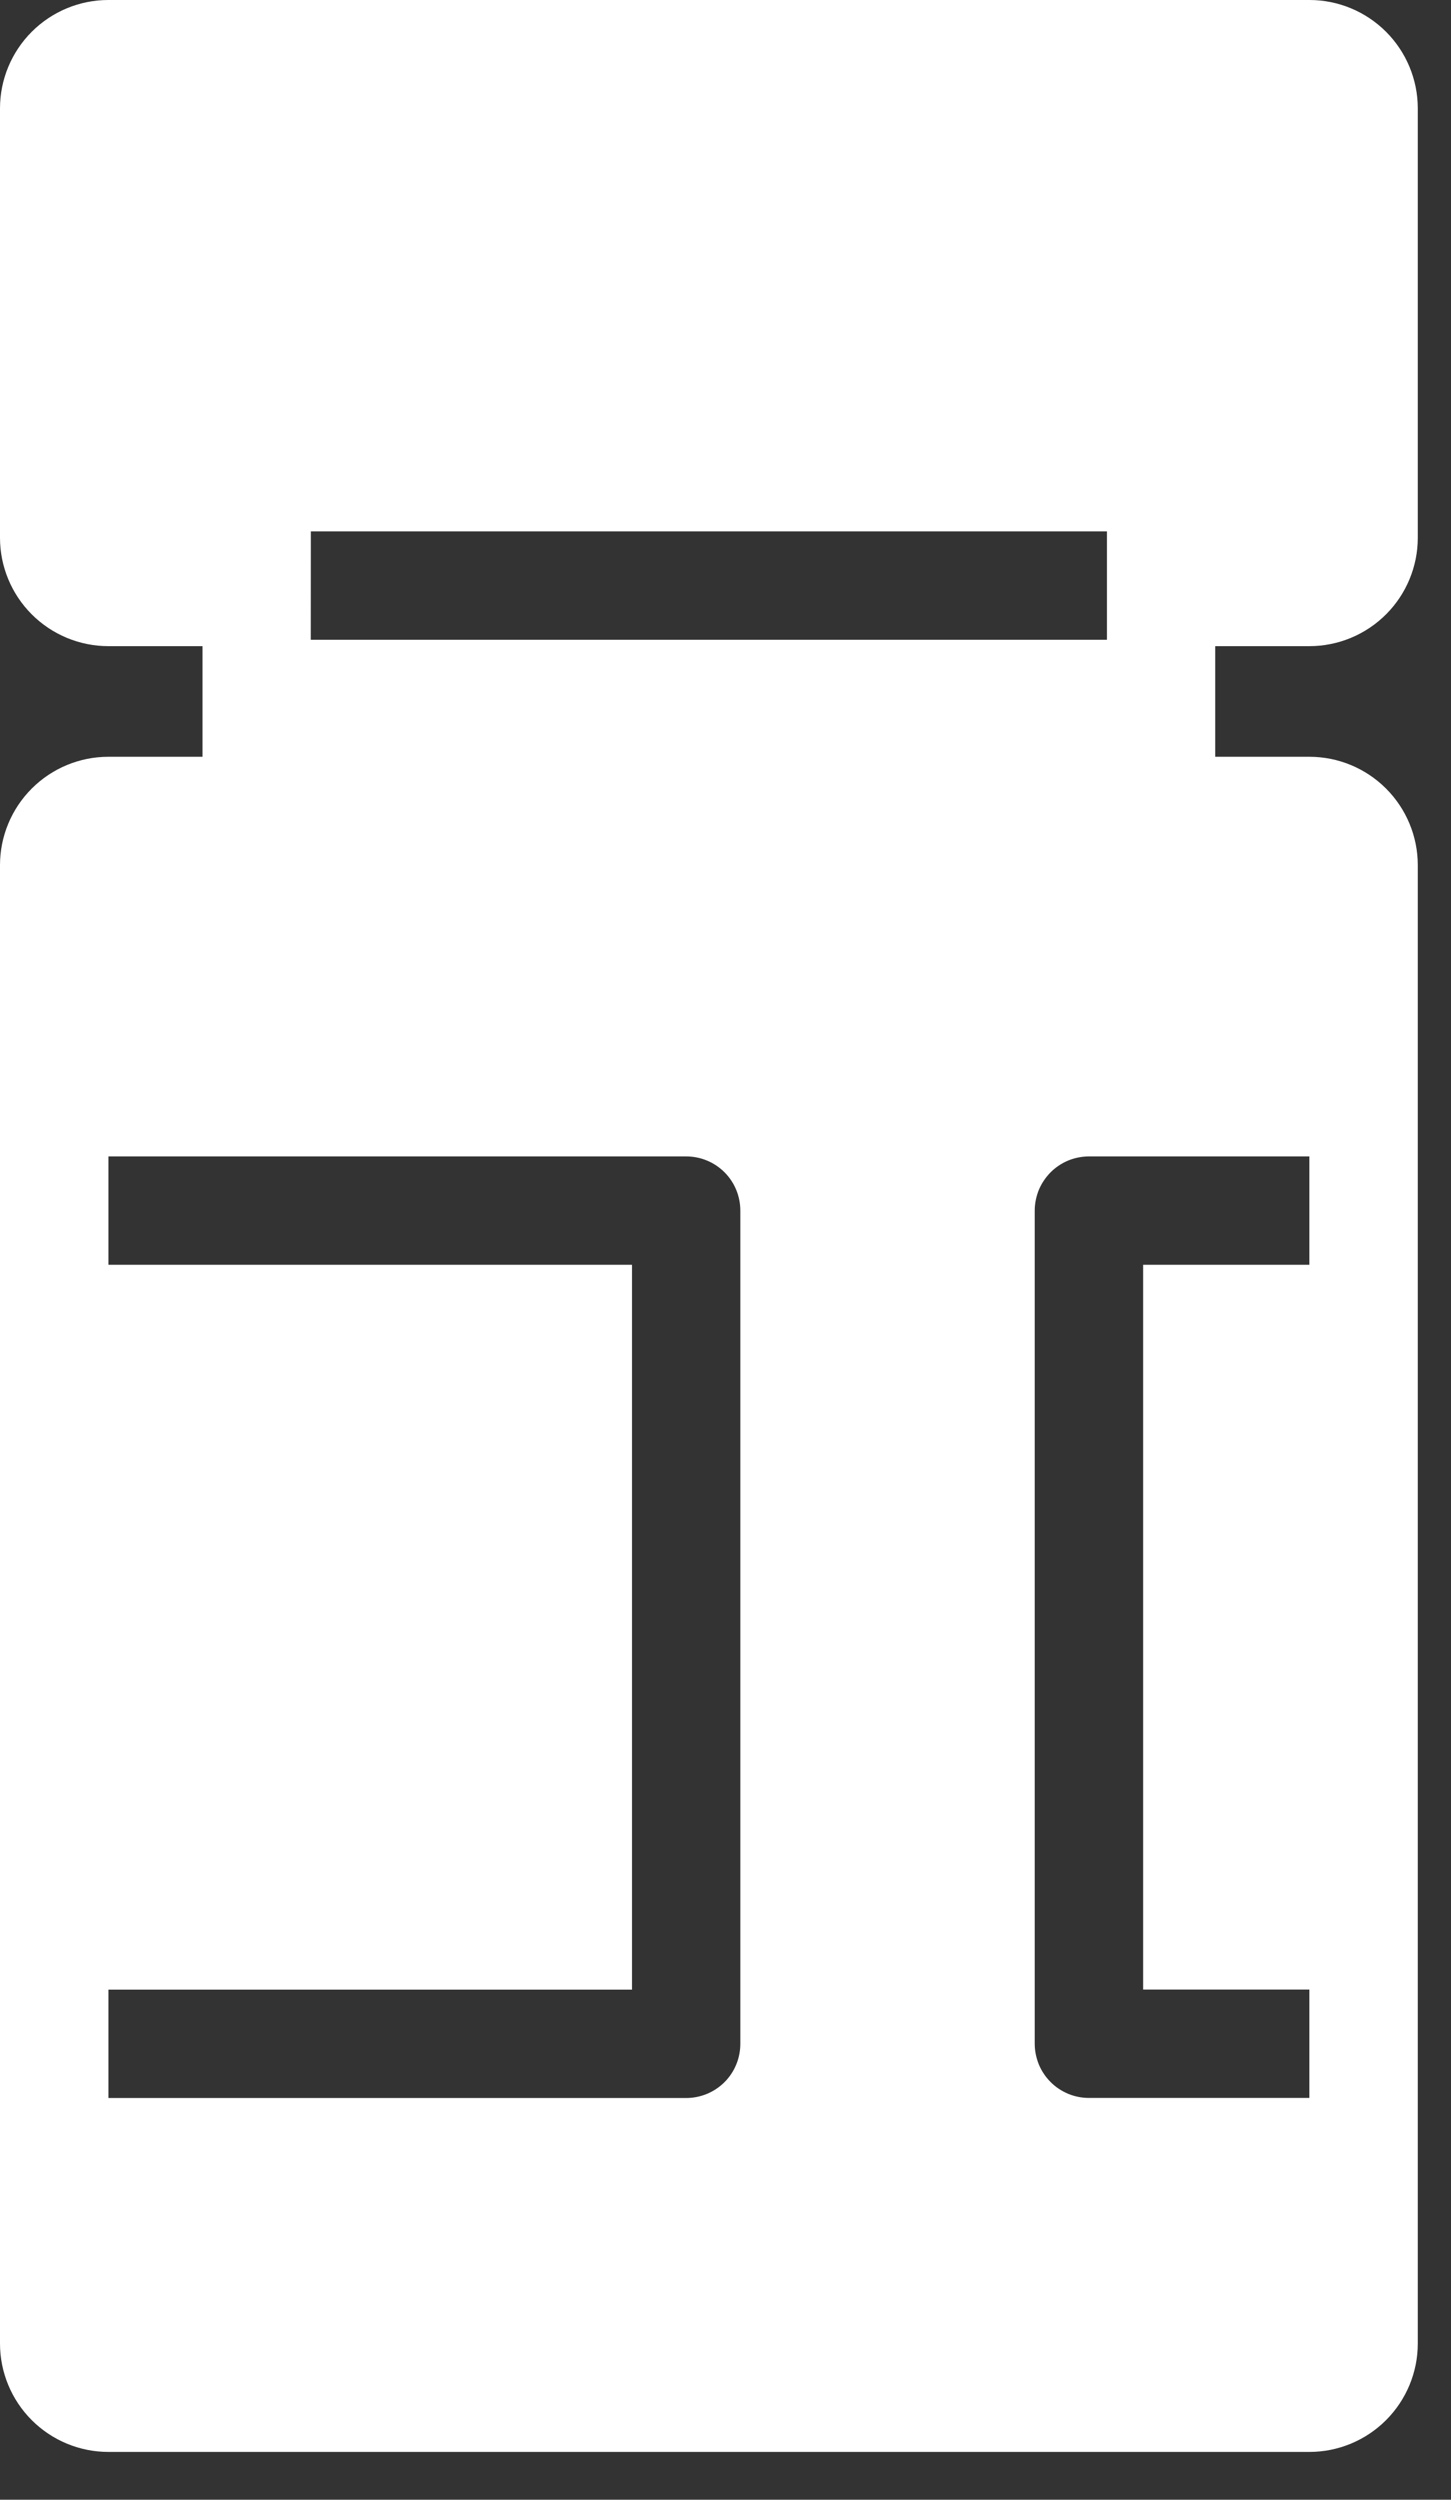
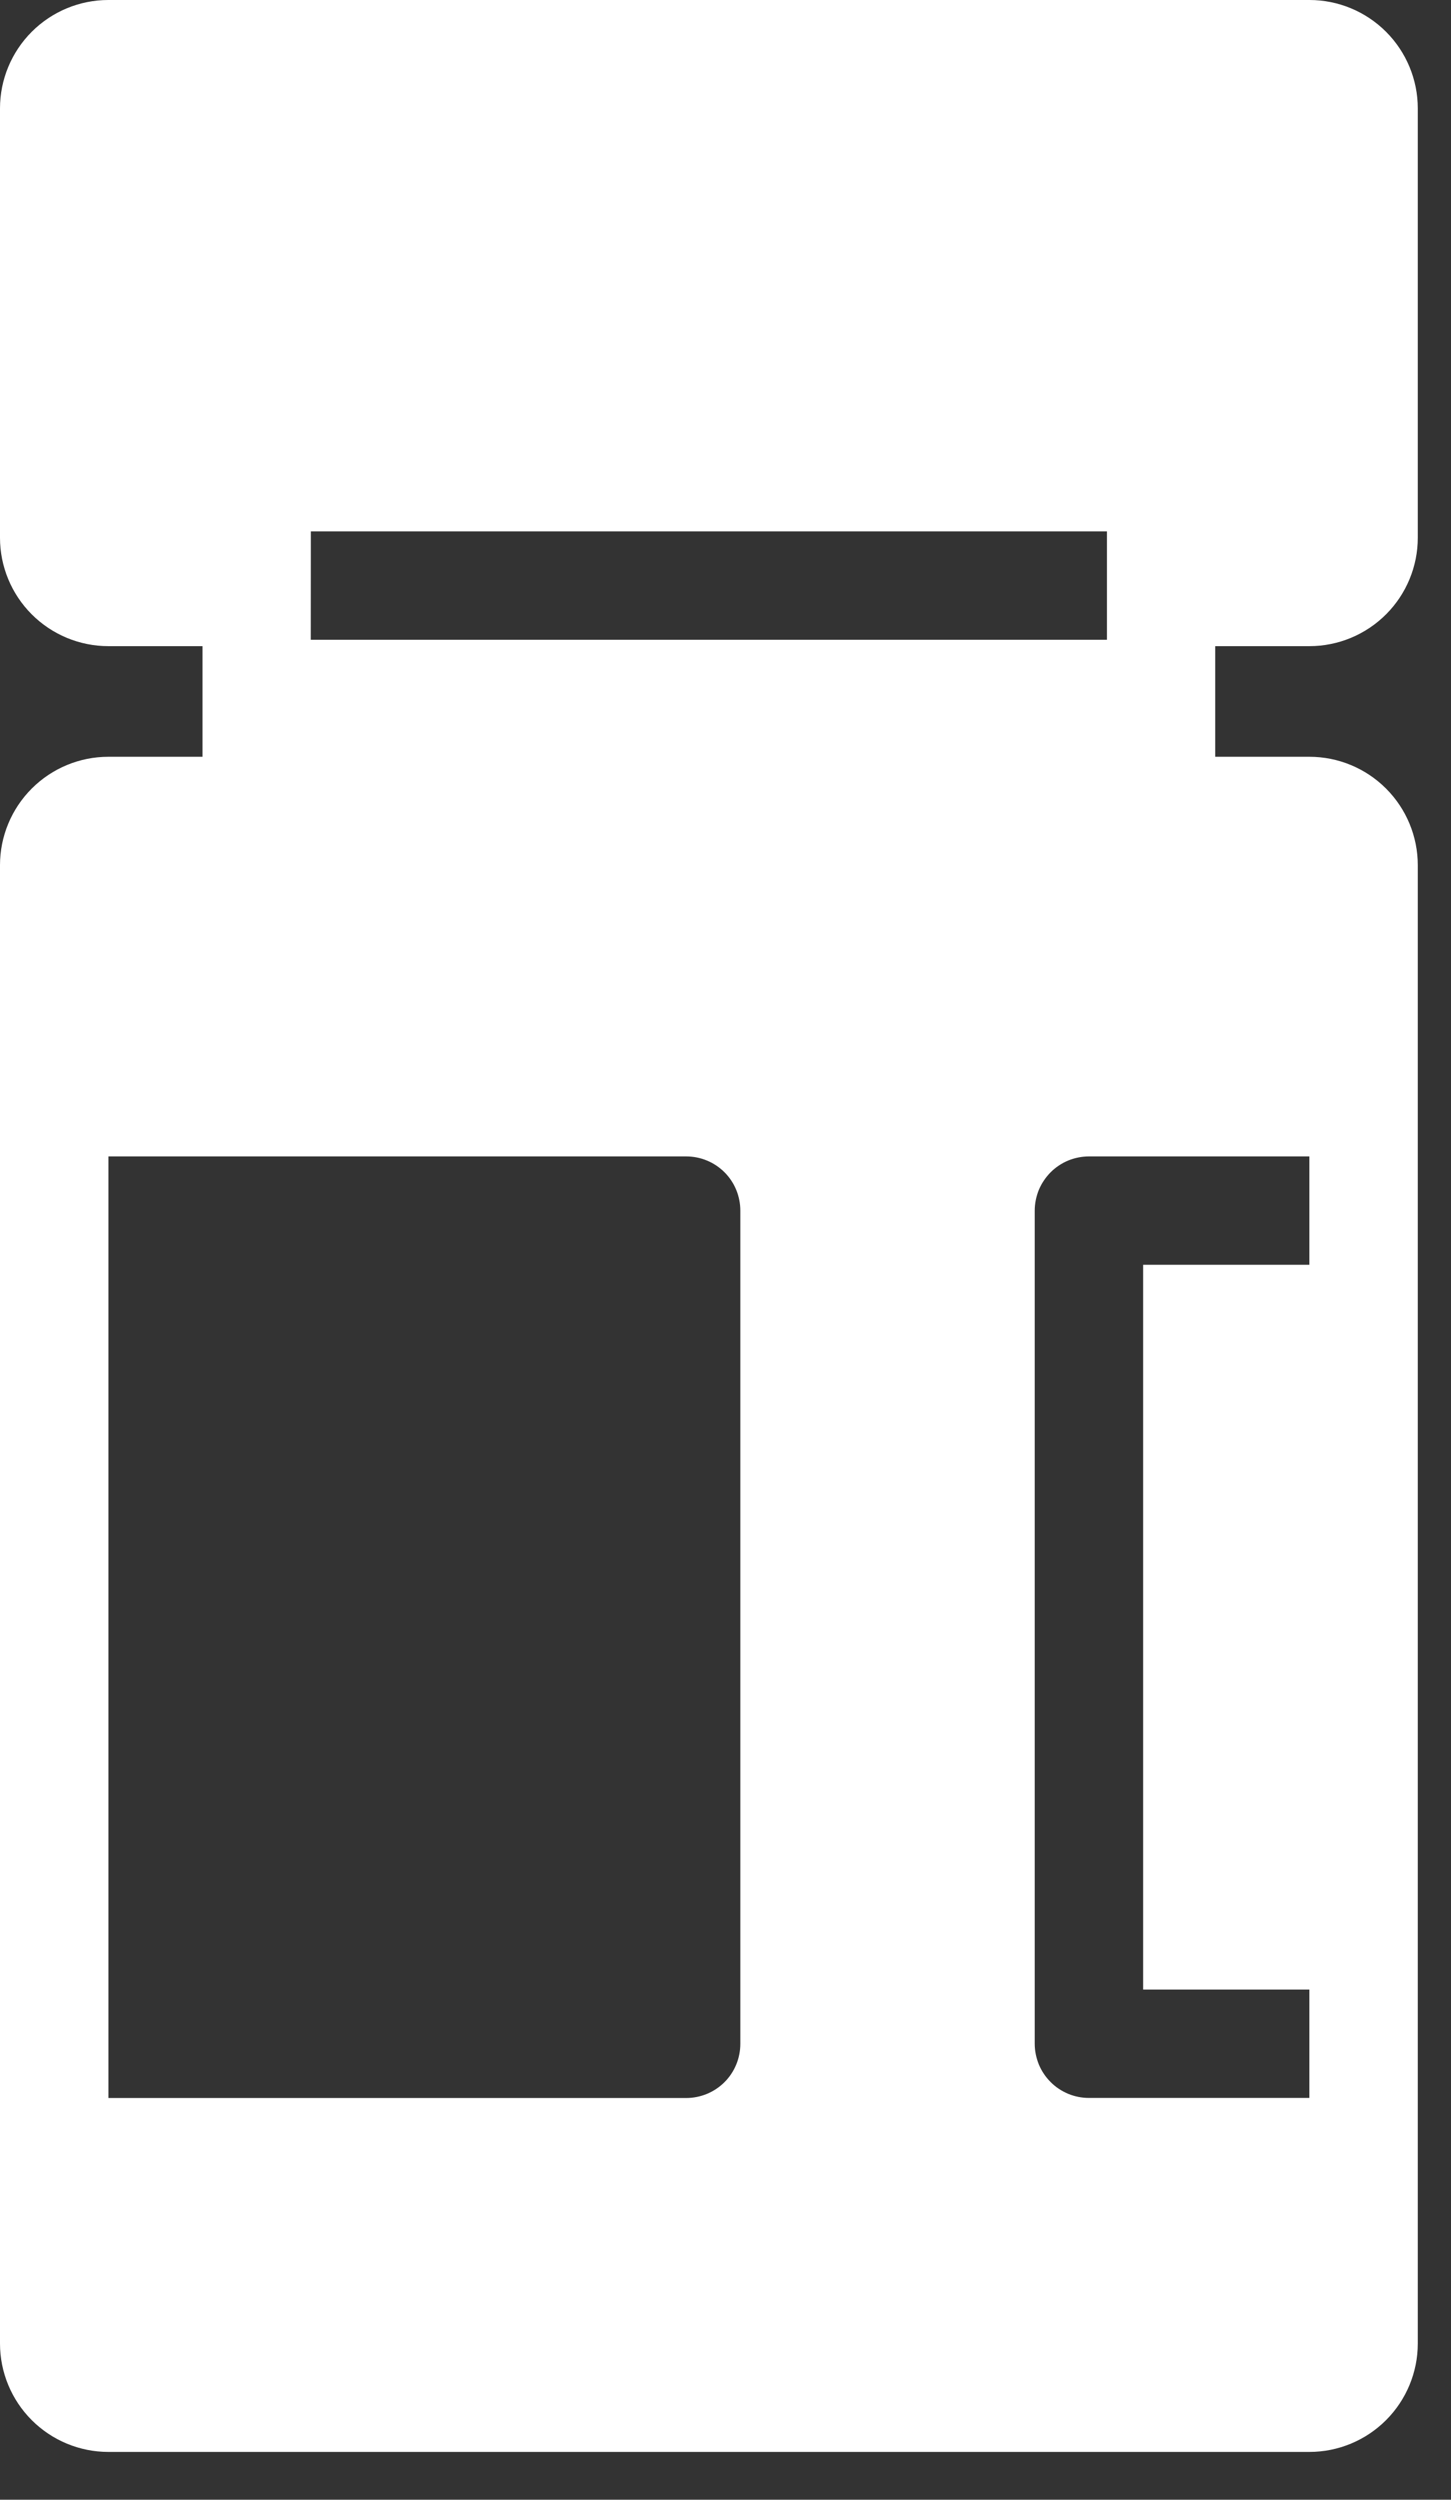
<svg xmlns="http://www.w3.org/2000/svg" width="18" height="31" viewBox="0 0 18 31" fill="none">
  <rect x="0" y="0" width="18" height="31" fill="#333333" stroke="none" />
-   <path d="M16.244 8.013C16.6 8.013 16.942 7.871 17.194 7.619C17.446 7.367 17.588 7.025 17.588 6.669V1.344C17.588 0.988 17.446 0.646 17.194 0.394C16.942 0.142 16.6 0 16.244 0H1.344C0.988 0 0.646 0.142 0.394 0.394C0.142 0.646 0 0.988 0 1.344V6.669C0 7.025 0.142 7.367 0.394 7.619C0.646 7.871 0.988 8.013 1.344 8.013H2.512V9.385H1.344C0.988 9.385 0.646 9.527 0.394 9.779C0.142 10.031 0 10.373 0 10.729V29.063C0 29.419 0.142 29.761 0.394 30.013C0.646 30.265 0.988 30.407 1.344 30.407H16.244C16.6 30.407 16.942 30.265 17.194 30.013C17.446 29.761 17.588 29.419 17.588 29.063V10.729C17.588 10.373 17.446 10.031 17.194 9.779C16.942 9.527 16.6 9.385 16.244 9.385H15.075V8.013H16.244ZM3.856 6.59H13.732V7.934H3.855L3.856 6.59ZM9.184 25.346C9.184 25.524 9.114 25.695 8.988 25.821C8.862 25.947 8.691 26.018 8.512 26.018H1.345V24.674H7.84V15.685H1.345V14.341H8.512C8.691 14.341 8.862 14.412 8.988 14.538C9.114 14.664 9.184 14.835 9.184 15.014V25.346ZM16.243 14.341V15.685H14.181V24.673H16.243V26.017H13.508C13.42 26.017 13.333 26 13.251 25.966C13.17 25.932 13.095 25.883 13.033 25.82C12.971 25.758 12.921 25.684 12.887 25.602C12.854 25.52 12.836 25.433 12.836 25.345V15.014C12.836 14.925 12.854 14.838 12.887 14.756C12.921 14.675 12.971 14.601 13.033 14.538C13.095 14.476 13.17 14.426 13.251 14.392C13.333 14.359 13.42 14.341 13.508 14.341L16.243 14.341Z" fill="white" />
+   <path d="M16.244 8.013C16.6 8.013 16.942 7.871 17.194 7.619C17.446 7.367 17.588 7.025 17.588 6.669V1.344C17.588 0.988 17.446 0.646 17.194 0.394C16.942 0.142 16.6 0 16.244 0H1.344C0.988 0 0.646 0.142 0.394 0.394C0.142 0.646 0 0.988 0 1.344V6.669C0 7.025 0.142 7.367 0.394 7.619C0.646 7.871 0.988 8.013 1.344 8.013H2.512V9.385H1.344C0.988 9.385 0.646 9.527 0.394 9.779C0.142 10.031 0 10.373 0 10.729V29.063C0 29.419 0.142 29.761 0.394 30.013C0.646 30.265 0.988 30.407 1.344 30.407H16.244C16.6 30.407 16.942 30.265 17.194 30.013C17.446 29.761 17.588 29.419 17.588 29.063V10.729C17.588 10.373 17.446 10.031 17.194 9.779C16.942 9.527 16.6 9.385 16.244 9.385H15.075V8.013H16.244ZM3.856 6.59H13.732V7.934H3.855L3.856 6.59ZM9.184 25.346C9.184 25.524 9.114 25.695 8.988 25.821C8.862 25.947 8.691 26.018 8.512 26.018H1.345V24.674H7.84H1.345V14.341H8.512C8.691 14.341 8.862 14.412 8.988 14.538C9.114 14.664 9.184 14.835 9.184 15.014V25.346ZM16.243 14.341V15.685H14.181V24.673H16.243V26.017H13.508C13.42 26.017 13.333 26 13.251 25.966C13.17 25.932 13.095 25.883 13.033 25.82C12.971 25.758 12.921 25.684 12.887 25.602C12.854 25.52 12.836 25.433 12.836 25.345V15.014C12.836 14.925 12.854 14.838 12.887 14.756C12.921 14.675 12.971 14.601 13.033 14.538C13.095 14.476 13.17 14.426 13.251 14.392C13.333 14.359 13.42 14.341 13.508 14.341L16.243 14.341Z" fill="white" />
</svg>